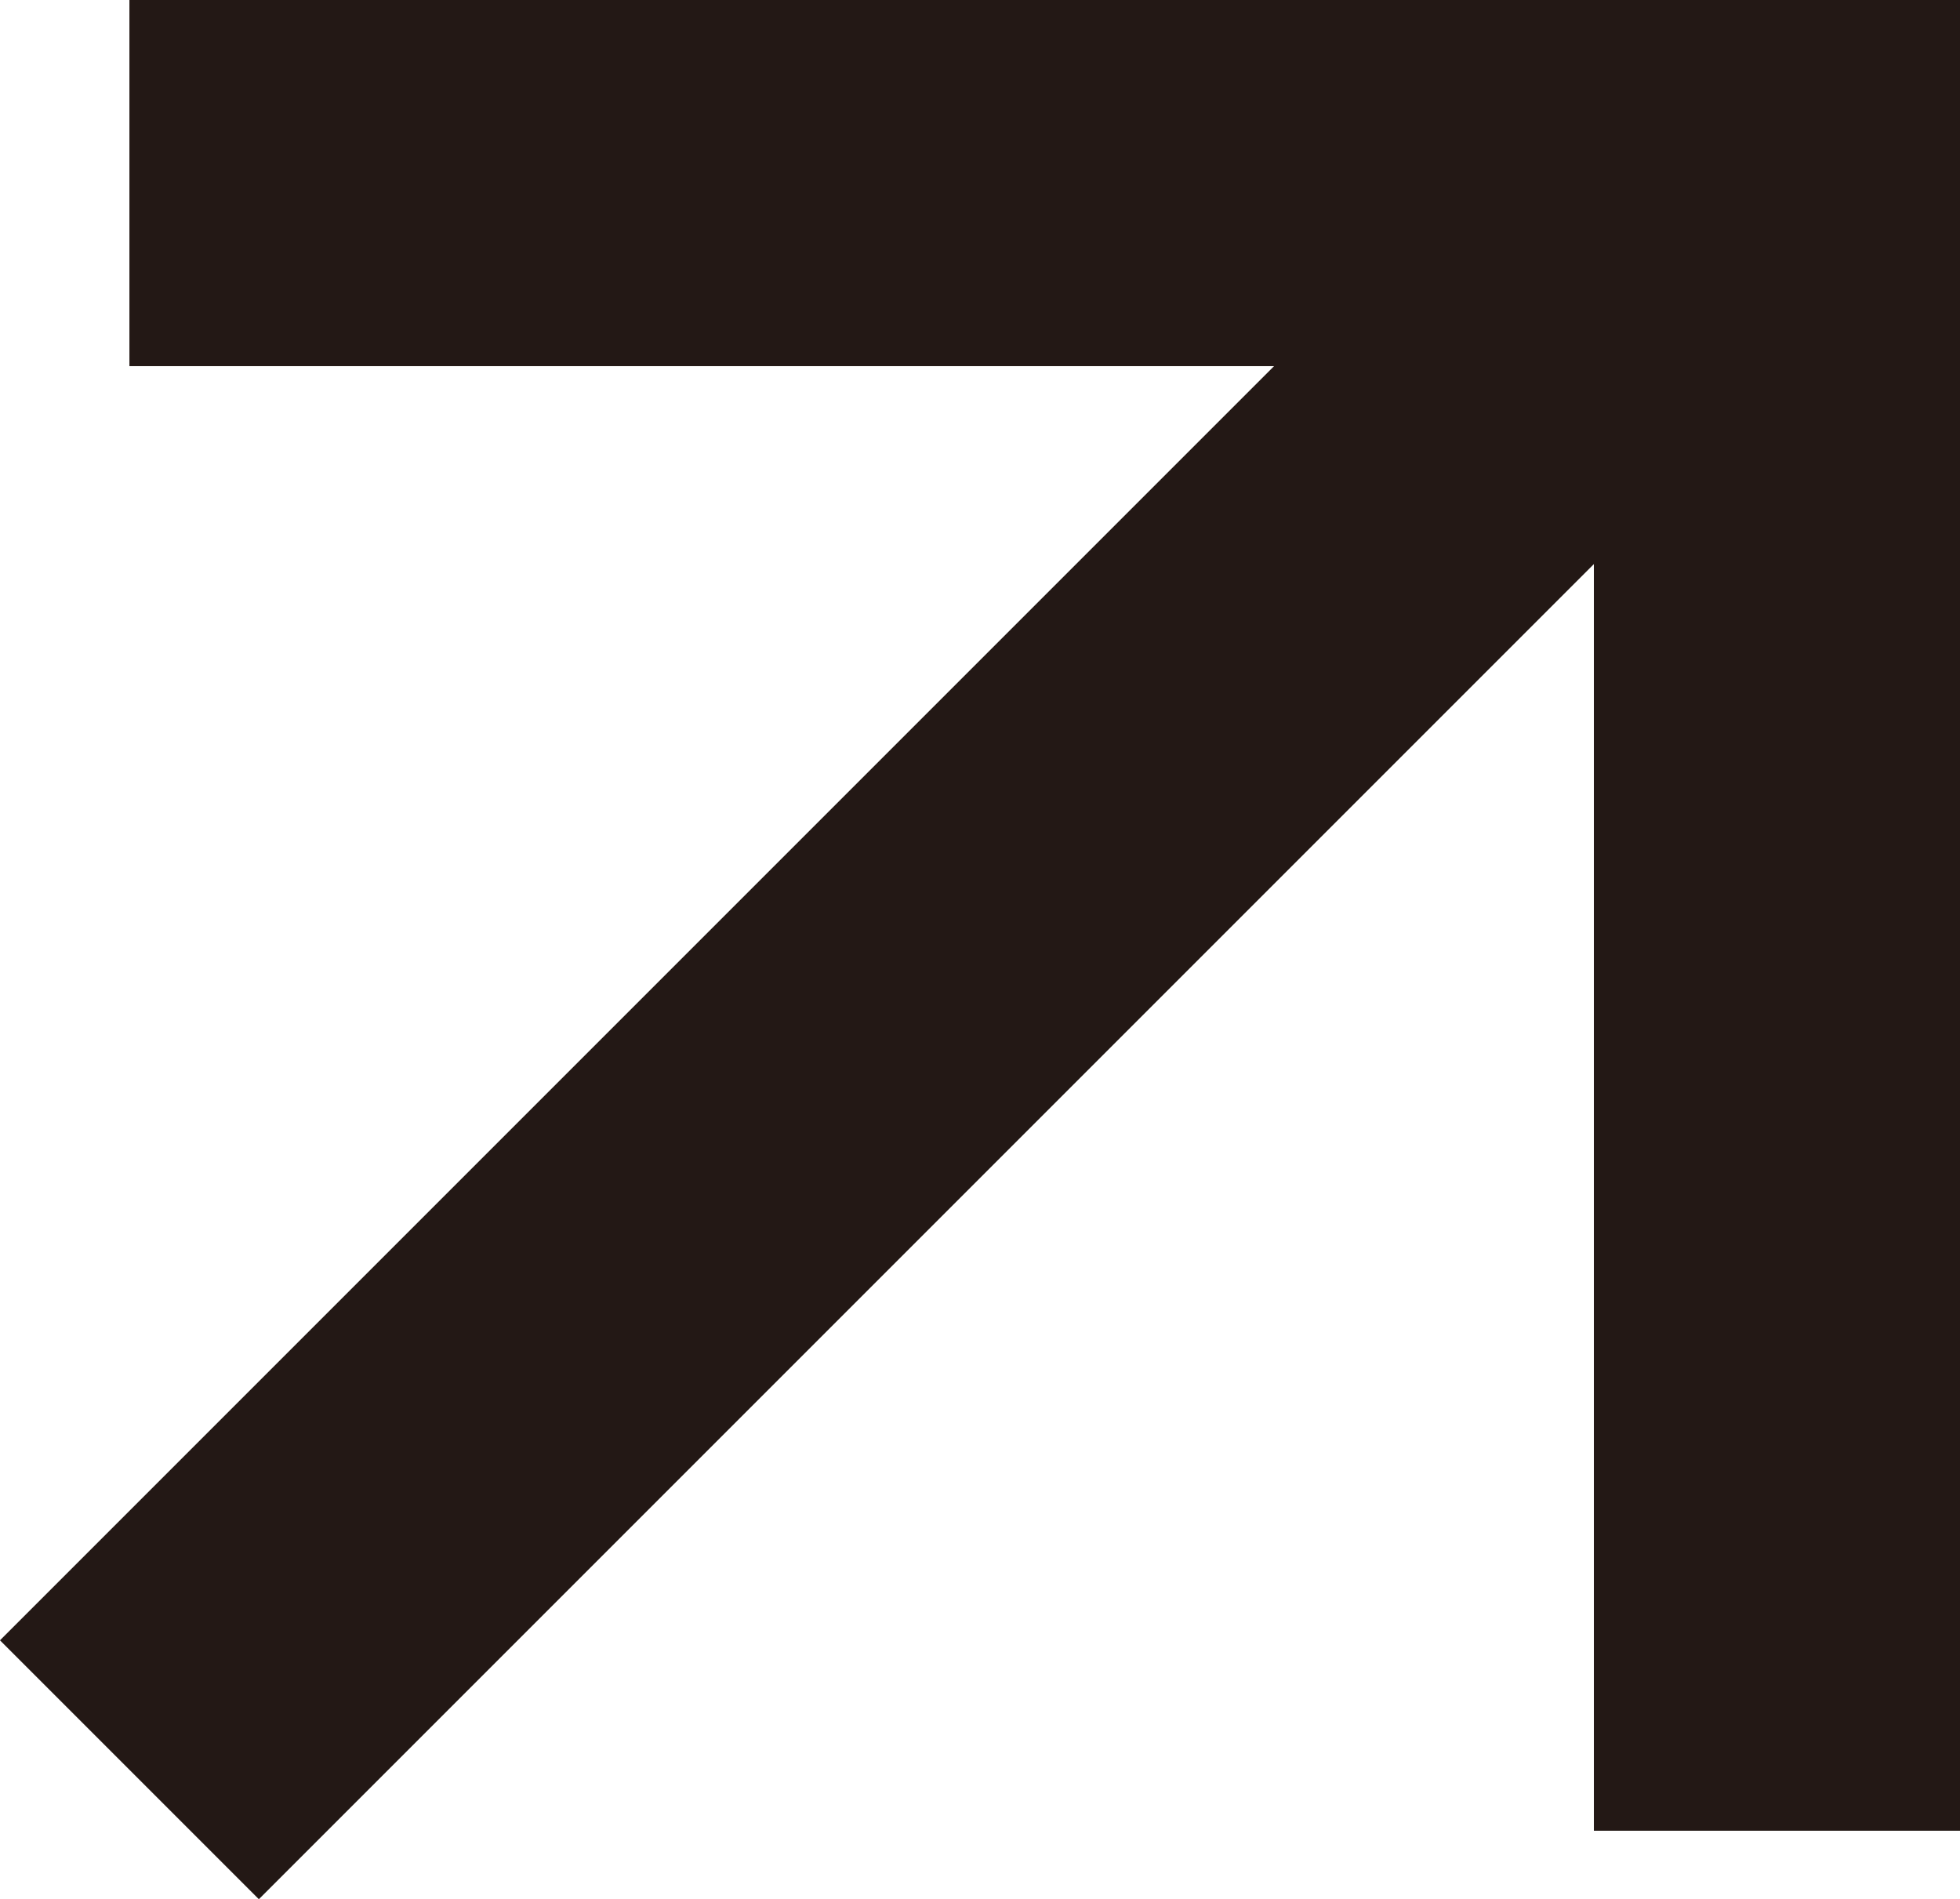
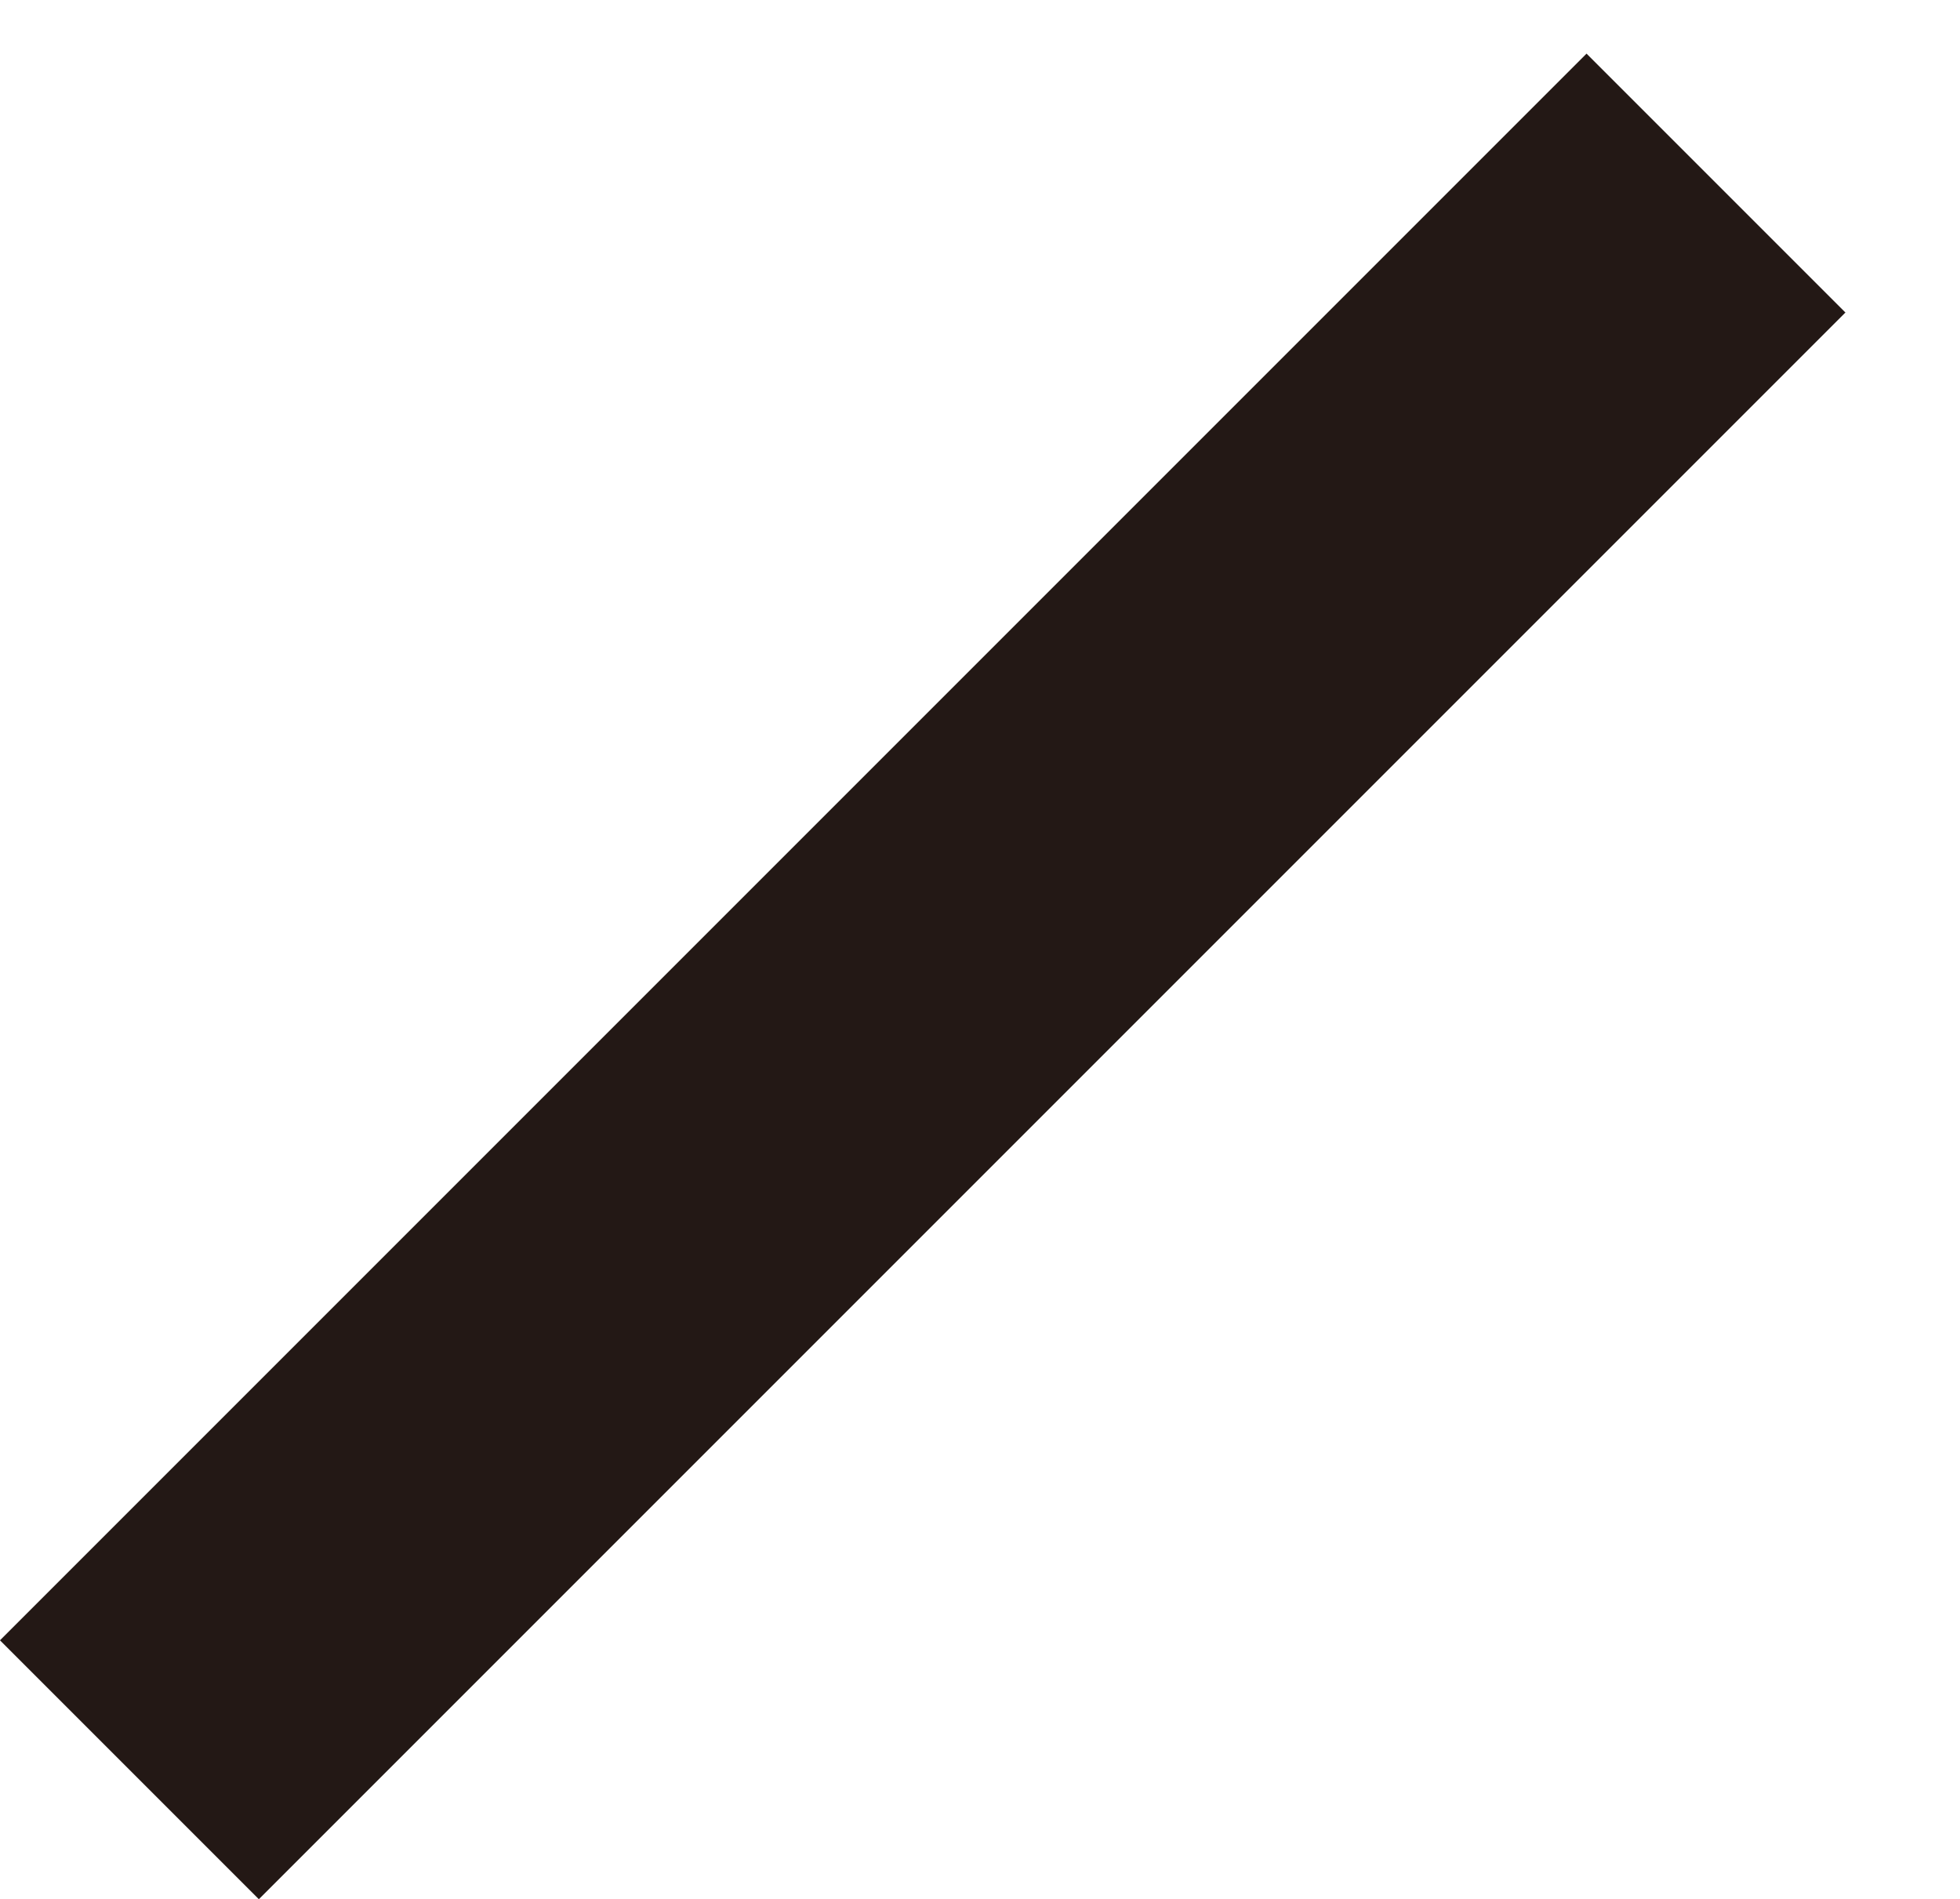
<svg xmlns="http://www.w3.org/2000/svg" width="10.707" height="10.374" viewBox="0 0 10.707 10.374">
  <g id="btn-more" transform="translate(-258.793 -3195.833)">
    <line id="선_17" data-name="선 17" y1="8.667" x2="8.667" transform="translate(259.5 3196.833)" fill="none" stroke="#231815" stroke-width="2" />
-     <path id="패스_6590" data-name="패스 6590" d="M4179.5,3166.5h9v9" transform="translate(-3920 30.333)" fill="none" stroke="#231815" stroke-width="2" />
  </g>
</svg>